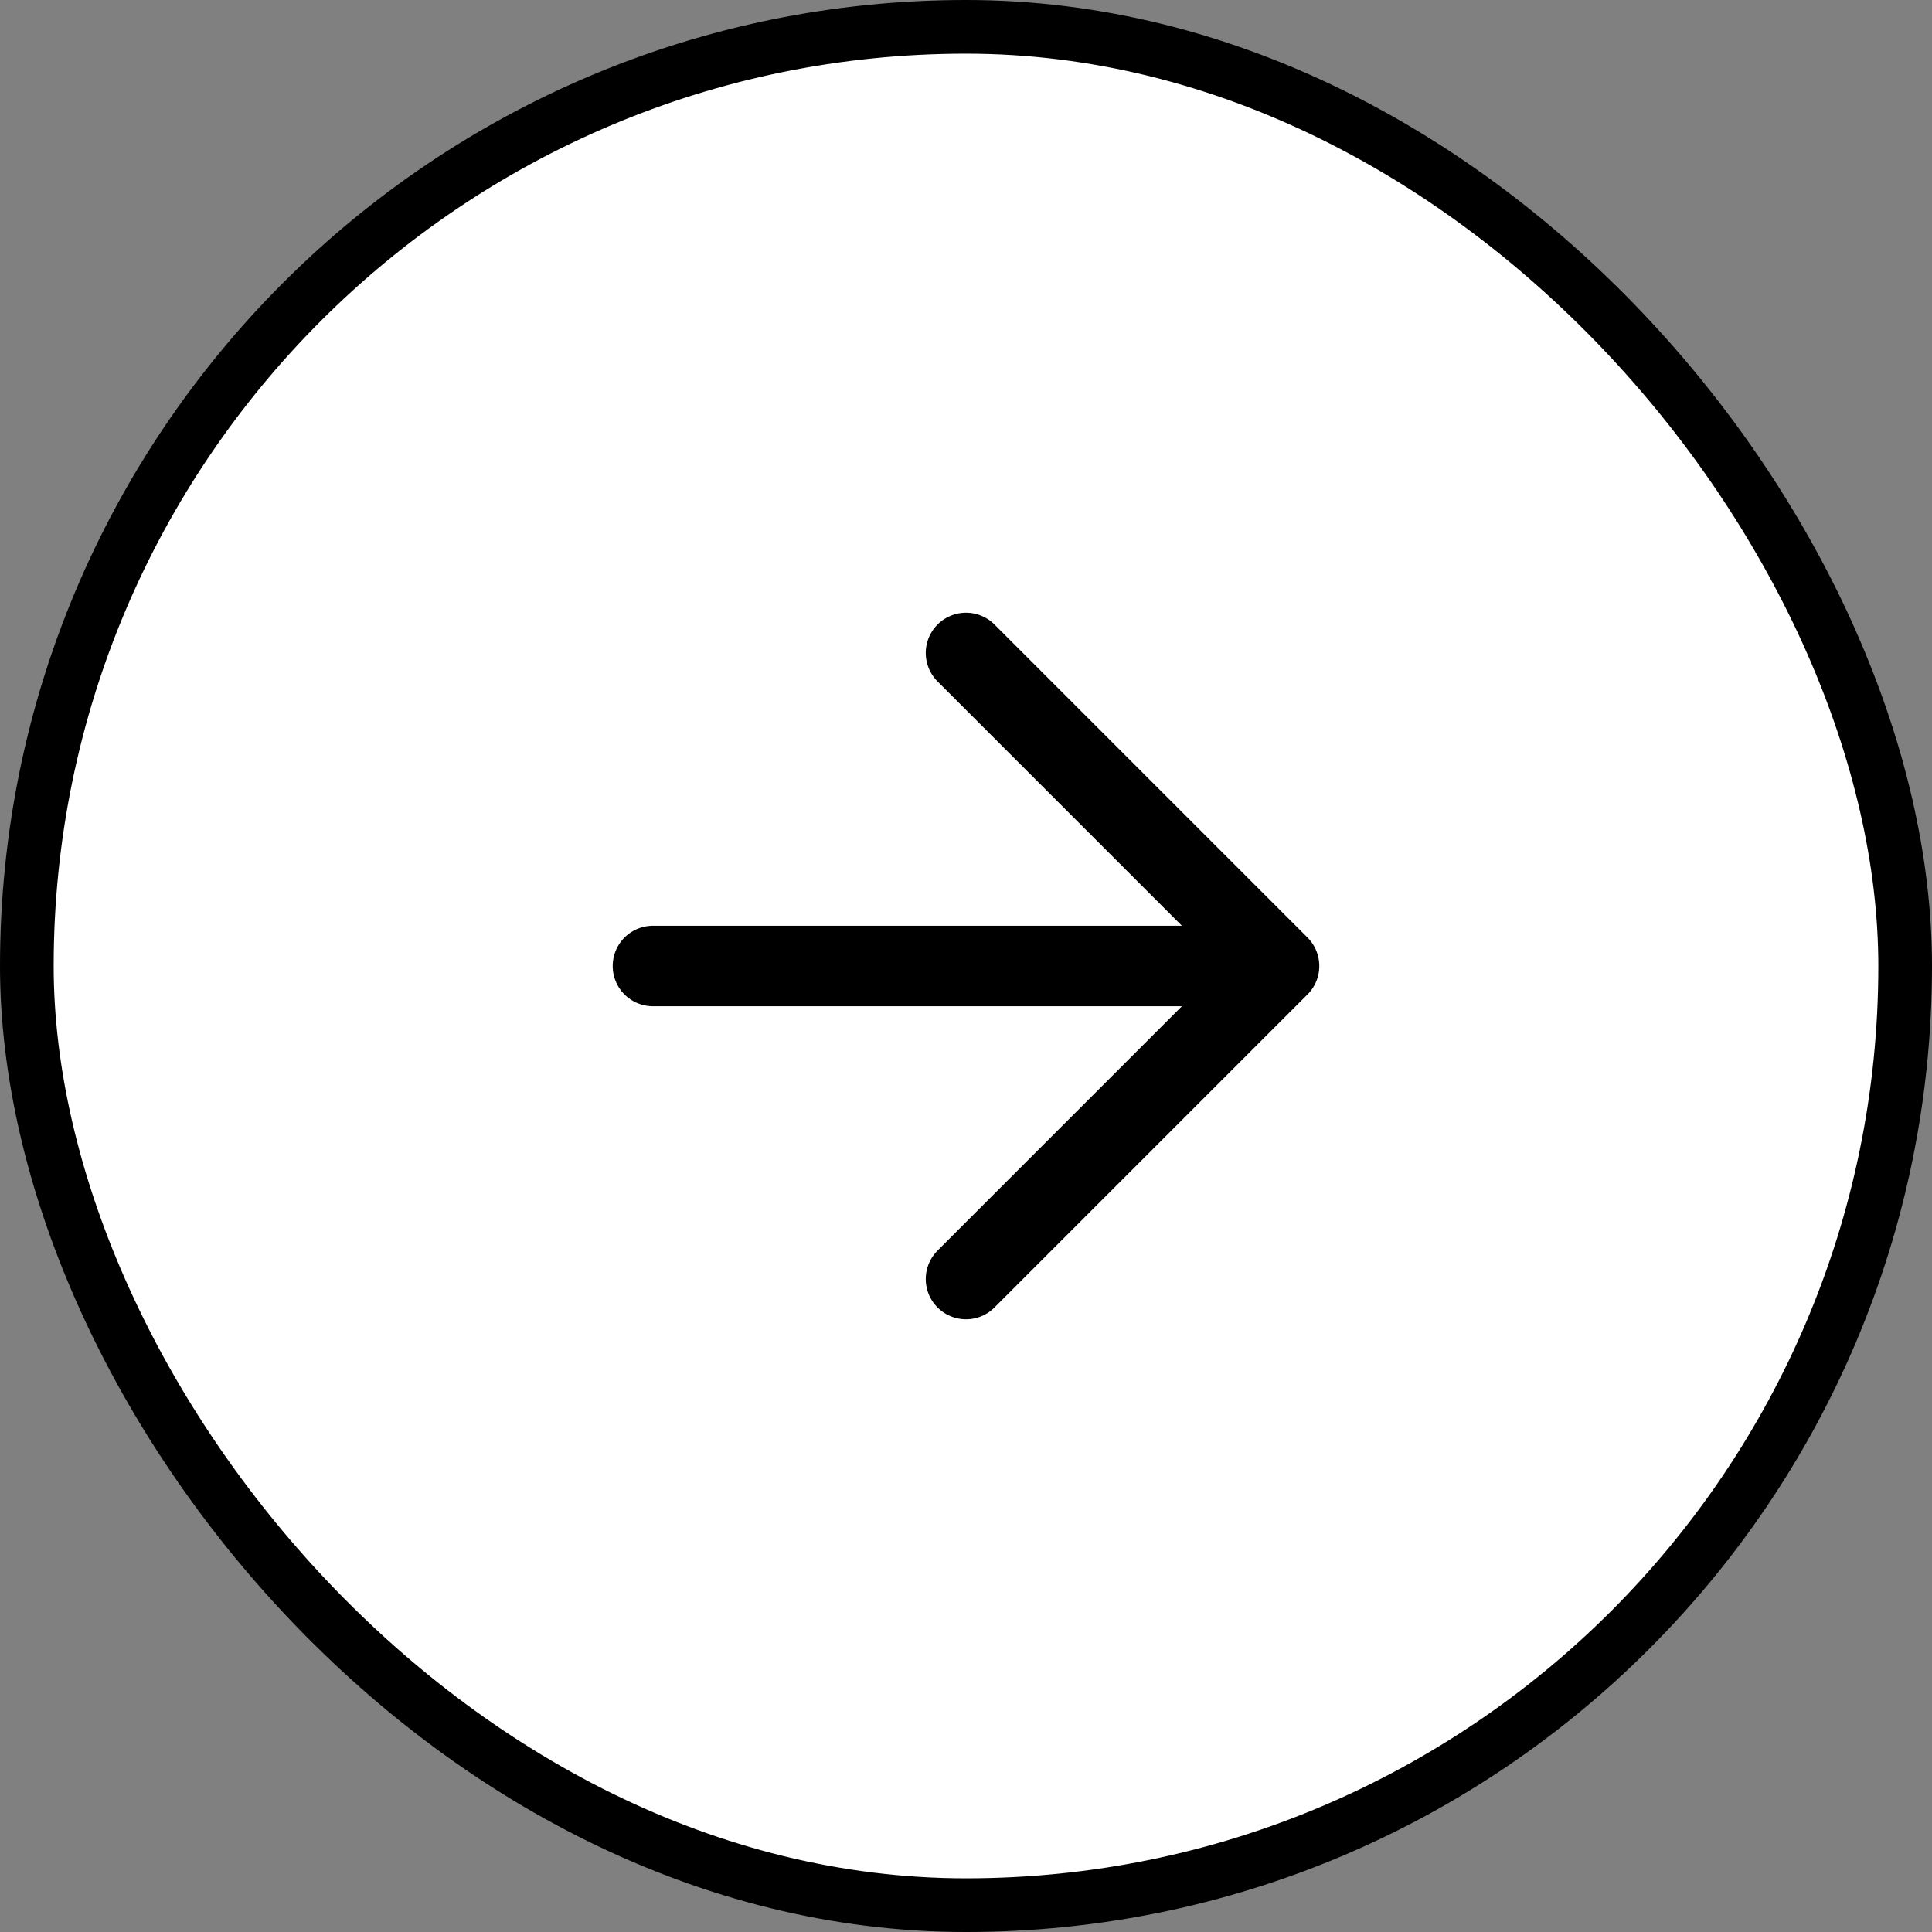
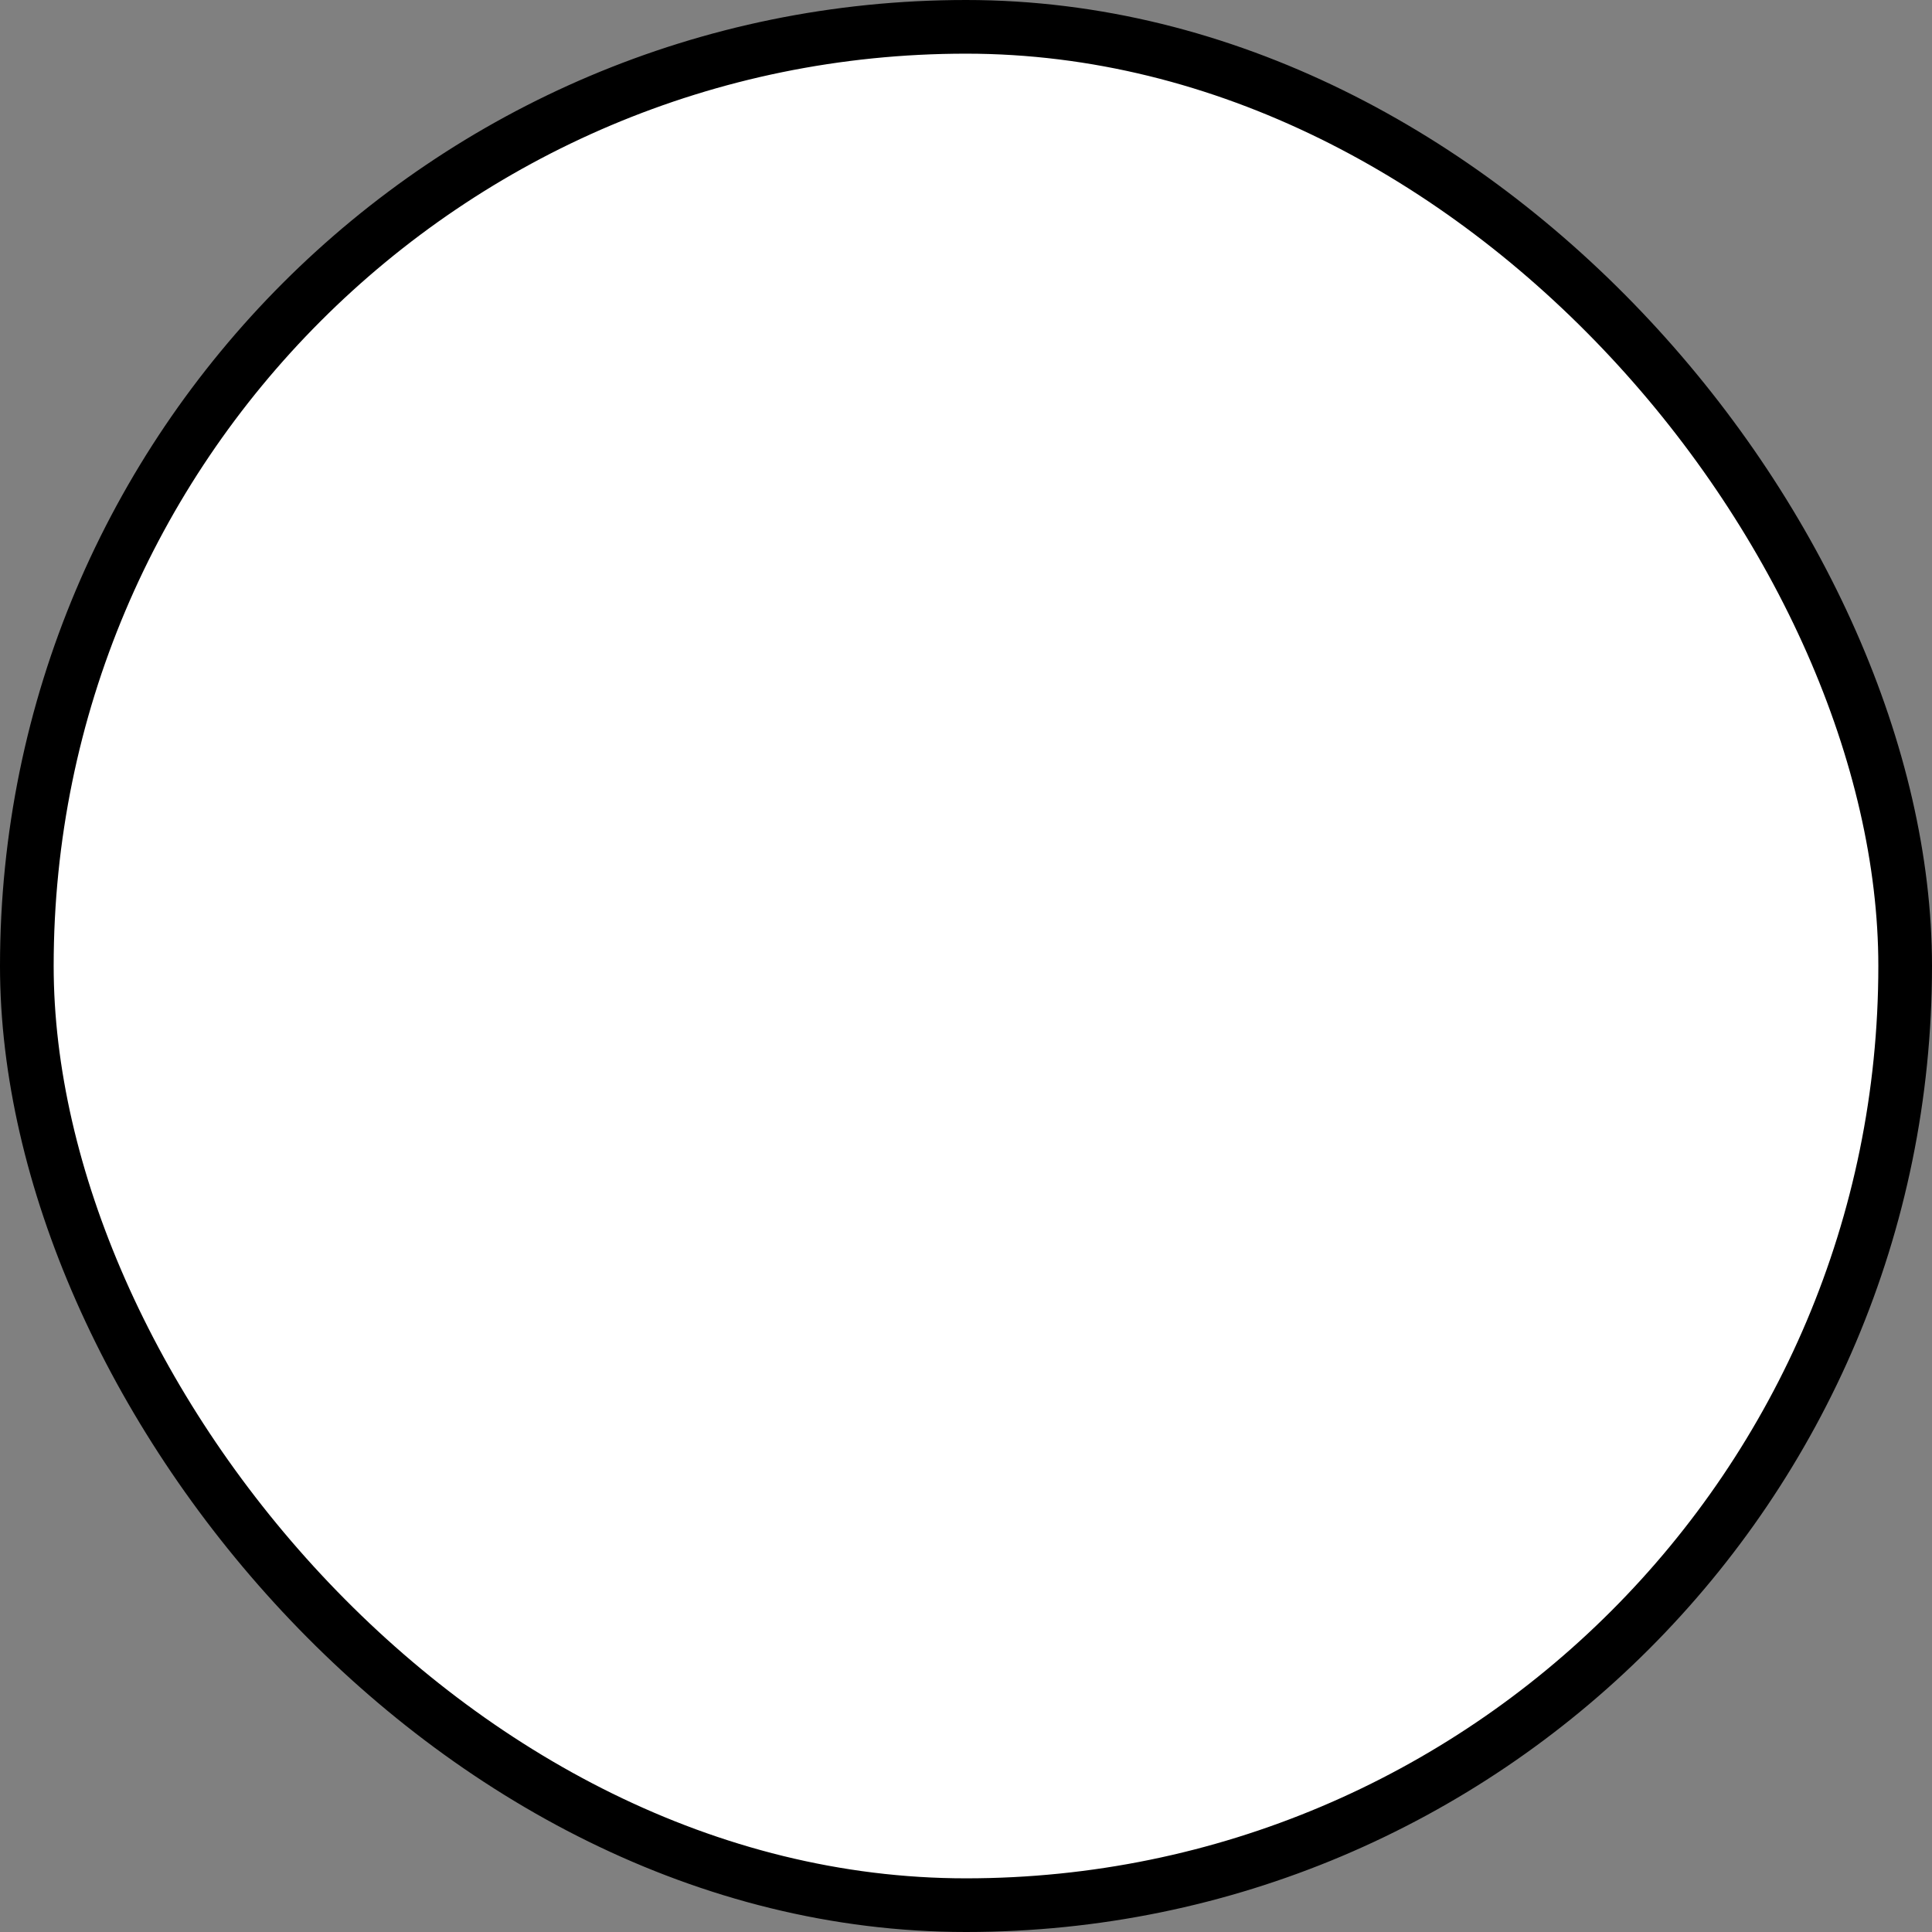
<svg xmlns="http://www.w3.org/2000/svg" width="36" height="36" viewBox="0 0 36 36" fill="none">
  <rect x="0" y="0" width="36" height="36" fill="#808080" stroke="none" />
  <rect x="0.5" y="0.5" width="35" height="35" rx="17.5" fill="white" />
  <rect x="0.5" y="0.5" width="35" height="35" rx="17.5" stroke="black" />
-   <path d="M12.167 18H23.833M23.833 18L18 12.167M23.833 18L18 23.833" stroke="black" stroke-width="1.5" stroke-linecap="round" stroke-linejoin="round" />
</svg>